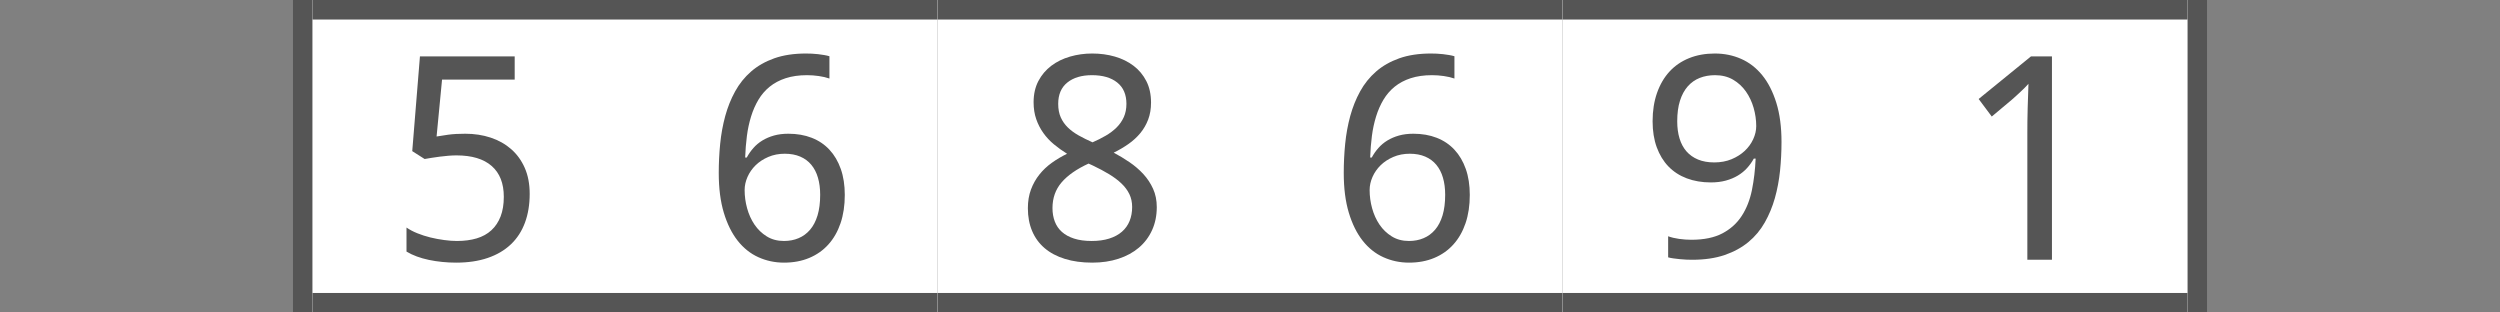
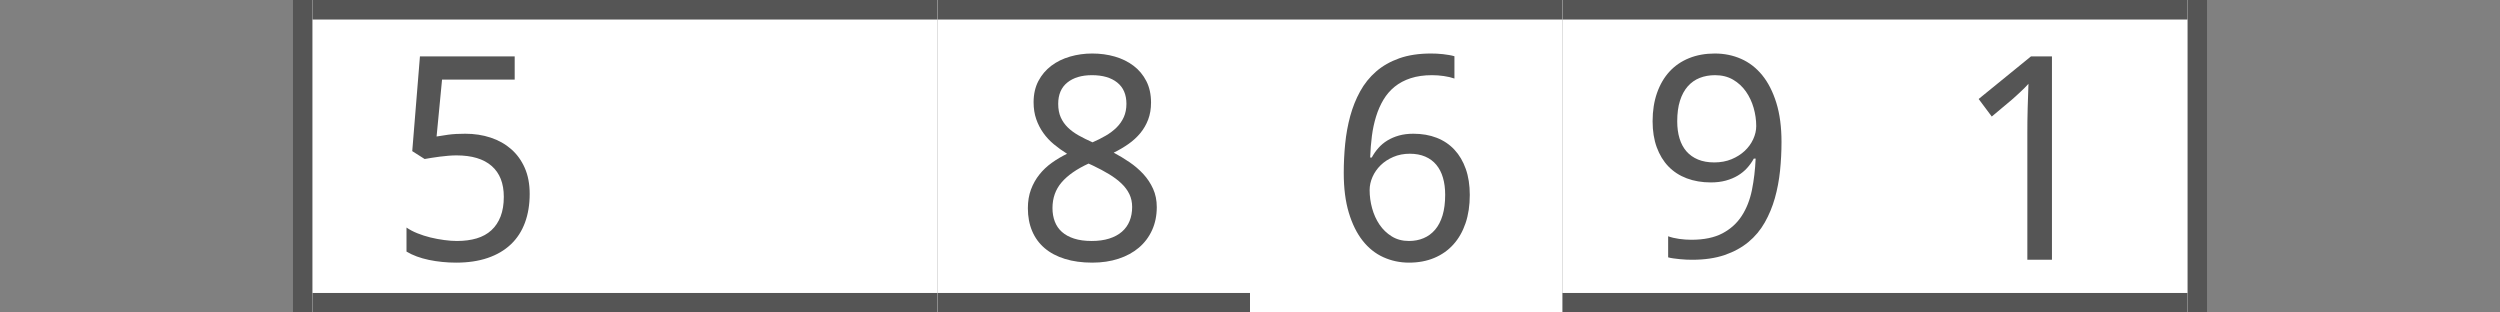
<svg xmlns="http://www.w3.org/2000/svg" version="1.1" baseProfile="full" width="128" height="16" viewBox="0 0 128 16" enableBackground="0 0 128 16">
  <rect x="0" y="0" width="128" height="16" fill="#808080" stroke="none" />
  <g>
    <rect x="15" y="0" fill="#555555" width="1" height="16" />
  </g>
  <g>
    <rect x="112" y="0" fill="#555555" width="1" height="16" />
  </g>
  <g>
    <rect x="16" y="0" fill="#FFFFFF" width="16" height="16" />
    <rect x="16" y="0" fill="#555555" width="16" height="1" />
    <rect x="16" y="15" fill="#555555" width="16" height="1" />
    <path fill="#555555" d="M 23.822,6.847C 24.287,6.847 24.719,6.913 25.119,7.045C 25.52,7.177 25.869,7.373 26.167,7.632C 26.465,7.891 26.698,8.212 26.867,8.595C 27.036,8.979 27.12,9.422 27.12,9.927C 27.12,10.474 27.039,10.966 26.877,11.402C 26.715,11.839 26.475,12.209 26.155,12.512C 25.836,12.814 25.442,13.046 24.973,13.206C 24.504,13.367 23.965,13.447 23.357,13.447C 23.114,13.447 22.875,13.435 22.639,13.411C 22.403,13.387 22.176,13.353 21.959,13.307C 21.742,13.261 21.536,13.203 21.342,13.132C 21.147,13.06 20.971,12.977 20.813,12.881L 20.813,11.65C 20.971,11.76 21.156,11.858 21.368,11.943C 21.58,12.029 21.803,12.1 22.037,12.158C 22.271,12.215 22.506,12.259 22.742,12.29C 22.978,12.322 23.197,12.338 23.398,12.338C 23.774,12.338 24.11,12.293 24.407,12.205C 24.703,12.116 24.954,11.978 25.158,11.79C 25.363,11.602 25.52,11.366 25.63,11.083C 25.74,10.799 25.795,10.464 25.795,10.076C 25.795,9.388 25.589,8.863 25.176,8.5C 24.762,8.137 24.161,7.956 23.371,7.956C 23.244,7.956 23.107,7.962 22.958,7.974C 22.81,7.986 22.662,8.002 22.514,8.021C 22.366,8.04 22.225,8.06 22.091,8.082C 21.957,8.103 21.841,8.123 21.741,8.141L 21.107,7.738L 21.501,2.887L 26.352,2.887L 26.352,4.076L 22.633,4.076L 22.353,6.989C 22.503,6.961 22.701,6.931 22.947,6.897C 23.193,6.863 23.485,6.847 23.822,6.847 Z " />
  </g>
  <g>
    <rect x="32" y="0" fill="#FFFFFF" width="16" height="16" />
    <rect x="32" y="0" fill="#555555" width="16" height="1" />
    <rect x="32" y="15" fill="#555555" width="16" height="1" />
-     <path fill="#555555" d="M 36.8,8.852C 36.8,8.354 36.824,7.858 36.873,7.363C 36.922,6.869 37.009,6.395 37.132,5.941C 37.256,5.488 37.425,5.066 37.639,4.678C 37.853,4.289 38.125,3.95 38.456,3.662C 38.786,3.374 39.183,3.149 39.644,2.985C 40.105,2.822 40.646,2.74 41.266,2.74C 41.354,2.74 41.451,2.742 41.559,2.747C 41.666,2.751 41.775,2.76 41.884,2.773C 41.993,2.786 42.098,2.801 42.198,2.818C 42.298,2.835 42.388,2.855 42.467,2.88L 42.467,4.021C 42.307,3.965 42.125,3.922 41.922,3.893C 41.719,3.864 41.519,3.849 41.321,3.849C 40.907,3.849 40.543,3.901 40.227,4.004C 39.912,4.107 39.639,4.252 39.409,4.438C 39.179,4.625 38.987,4.847 38.833,5.105C 38.678,5.363 38.553,5.649 38.456,5.962C 38.359,6.275 38.287,6.608 38.241,6.961C 38.196,7.314 38.166,7.682 38.152,8.064L 38.235,8.064C 38.328,7.891 38.44,7.729 38.573,7.579C 38.705,7.428 38.859,7.3 39.034,7.193C 39.21,7.086 39.408,7.001 39.627,6.939C 39.846,6.878 40.092,6.847 40.366,6.847C 40.806,6.847 41.204,6.916 41.56,7.055C 41.916,7.194 42.219,7.398 42.468,7.666C 42.718,7.934 42.911,8.262 43.048,8.65C 43.185,9.038 43.253,9.482 43.253,9.982C 43.253,10.518 43.181,11 43.036,11.428C 42.89,11.855 42.683,12.219 42.412,12.518C 42.142,12.818 41.815,13.047 41.431,13.207C 41.048,13.367 40.618,13.447 40.141,13.447C 39.675,13.447 39.238,13.354 38.829,13.169C 38.421,12.985 38.067,12.702 37.767,12.322C 37.468,11.941 37.232,11.464 37.059,10.889C 36.886,10.315 36.8,9.636 36.8,8.852 Z M 40.137,12.338C 40.412,12.338 40.663,12.29 40.889,12.194C 41.116,12.099 41.312,11.954 41.477,11.761C 41.642,11.568 41.769,11.323 41.859,11.027C 41.948,10.73 41.993,10.38 41.993,9.975C 41.993,9.649 41.955,9.357 41.879,9.098C 41.804,8.839 41.69,8.619 41.539,8.437C 41.388,8.255 41.199,8.115 40.972,8.018C 40.745,7.92 40.48,7.871 40.178,7.871C 39.872,7.871 39.592,7.926 39.338,8.035C 39.084,8.144 38.867,8.286 38.688,8.461C 38.51,8.636 38.371,8.835 38.272,9.059C 38.174,9.283 38.125,9.507 38.125,9.73C 38.125,10.043 38.167,10.354 38.252,10.663C 38.337,10.973 38.463,11.251 38.63,11.499C 38.797,11.746 39.007,11.948 39.259,12.104C 39.511,12.26 39.804,12.338 40.137,12.338 Z " />
  </g>
  <g>
    <rect x="48" y="0" fill="#FFFFFF" width="16" height="16" />
    <rect x="48" y="0" fill="#555555" width="16" height="1" />
    <rect x="48" y="15" fill="#555555" width="16" height="1" />
    <path fill="#555555" d="M 55.922,2.74C 56.332,2.74 56.718,2.792 57.081,2.897C 57.443,3.002 57.763,3.159 58.038,3.368C 58.314,3.577 58.532,3.839 58.693,4.153C 58.853,4.467 58.933,4.834 58.933,5.254C 58.933,5.572 58.885,5.859 58.788,6.117C 58.691,6.374 58.557,6.606 58.387,6.813C 58.216,7.02 58.014,7.206 57.781,7.37C 57.547,7.535 57.294,7.683 57.022,7.816C 57.299,7.963 57.569,8.126 57.832,8.305C 58.096,8.485 58.331,8.687 58.538,8.911C 58.745,9.136 58.912,9.388 59.038,9.667C 59.164,9.945 59.227,10.257 59.227,10.603C 59.227,11.038 59.146,11.432 58.986,11.784C 58.826,12.136 58.6,12.435 58.31,12.681C 58.02,12.927 57.672,13.116 57.267,13.248C 56.862,13.381 56.416,13.447 55.927,13.447C 55.4,13.447 54.931,13.383 54.521,13.255C 54.111,13.128 53.765,12.944 53.485,12.705C 53.205,12.466 52.991,12.174 52.846,11.83C 52.7,11.485 52.627,11.095 52.627,10.66C 52.627,10.306 52.68,9.987 52.786,9.703C 52.892,9.42 53.035,9.165 53.216,8.938C 53.396,8.711 53.609,8.51 53.854,8.335C 54.099,8.16 54.359,8.006 54.634,7.873C 54.396,7.725 54.172,7.564 53.963,7.391C 53.753,7.218 53.572,7.024 53.42,6.81C 53.267,6.596 53.145,6.359 53.055,6.1C 52.965,5.84 52.92,5.553 52.92,5.238C 52.92,4.824 53.002,4.461 53.165,4.149C 53.329,3.838 53.549,3.577 53.826,3.368C 54.104,3.159 54.424,3.002 54.787,2.897C 55.149,2.792 55.528,2.74 55.922,2.74 Z M 53.887,10.655C 53.887,10.903 53.926,11.131 54.004,11.338C 54.082,11.546 54.203,11.724 54.367,11.871C 54.531,12.019 54.74,12.133 54.992,12.215C 55.244,12.297 55.545,12.338 55.895,12.338C 56.234,12.338 56.533,12.297 56.792,12.215C 57.051,12.133 57.268,12.016 57.443,11.864C 57.618,11.712 57.749,11.528 57.836,11.313C 57.923,11.098 57.966,10.859 57.966,10.598C 57.966,10.355 57.919,10.136 57.824,9.939C 57.729,9.743 57.594,9.561 57.417,9.393C 57.241,9.225 57.029,9.066 56.781,8.916C 56.534,8.766 56.257,8.619 55.952,8.474L 55.734,8.375C 55.123,8.656 54.662,8.978 54.352,9.34C 54.042,9.702 53.887,10.141 53.887,10.655 Z M 55.908,3.849C 55.38,3.849 54.96,3.974 54.648,4.225C 54.336,4.476 54.18,4.839 54.18,5.316C 54.18,5.585 54.224,5.816 54.311,6.01C 54.398,6.204 54.519,6.377 54.674,6.528C 54.829,6.679 55.015,6.815 55.231,6.936C 55.447,7.057 55.683,7.174 55.938,7.287C 56.178,7.183 56.404,7.069 56.615,6.946C 56.827,6.823 57.011,6.684 57.169,6.528C 57.326,6.372 57.449,6.195 57.539,5.996C 57.628,5.798 57.673,5.571 57.673,5.316C 57.673,4.839 57.516,4.476 57.202,4.225C 56.888,3.974 56.457,3.849 55.908,3.849 Z " />
  </g>
  <g>
    <rect x="64" y="0" fill="#FFFFFF" width="16" height="16" />
    <rect x="64" y="0" fill="#555555" width="16" height="1" />
-     <rect x="64" y="15" fill="#555555" width="16" height="1" />
    <path fill="#555555" d="M 68.8,8.852C 68.8,8.354 68.824,7.858 68.873,7.363C 68.922,6.869 69.009,6.395 69.132,5.941C 69.256,5.488 69.425,5.066 69.639,4.678C 69.853,4.289 70.125,3.95 70.456,3.662C 70.786,3.374 71.183,3.149 71.644,2.985C 72.105,2.822 72.646,2.74 73.266,2.74C 73.354,2.74 73.451,2.742 73.559,2.747C 73.666,2.751 73.775,2.76 73.884,2.773C 73.993,2.786 74.098,2.801 74.198,2.818C 74.298,2.835 74.388,2.855 74.467,2.88L 74.467,4.021C 74.307,3.965 74.125,3.922 73.922,3.893C 73.719,3.864 73.519,3.849 73.321,3.849C 72.907,3.849 72.543,3.901 72.227,4.004C 71.912,4.107 71.639,4.252 71.409,4.438C 71.179,4.625 70.987,4.847 70.833,5.105C 70.678,5.363 70.553,5.649 70.456,5.962C 70.359,6.275 70.287,6.608 70.241,6.961C 70.196,7.314 70.166,7.682 70.152,8.064L 70.235,8.064C 70.328,7.891 70.44,7.729 70.573,7.579C 70.705,7.428 70.859,7.3 71.034,7.193C 71.21,7.086 71.408,7.001 71.627,6.939C 71.846,6.878 72.092,6.847 72.366,6.847C 72.806,6.847 73.204,6.916 73.56,7.055C 73.916,7.194 74.219,7.398 74.468,7.666C 74.718,7.934 74.911,8.262 75.048,8.65C 75.185,9.038 75.253,9.482 75.253,9.982C 75.253,10.518 75.181,11 75.036,11.428C 74.89,11.855 74.683,12.219 74.412,12.518C 74.142,12.818 73.815,13.047 73.431,13.207C 73.048,13.367 72.618,13.447 72.141,13.447C 71.675,13.447 71.238,13.354 70.829,13.169C 70.421,12.985 70.067,12.702 69.767,12.322C 69.468,11.941 69.232,11.464 69.059,10.889C 68.886,10.315 68.8,9.636 68.8,8.852 Z M 72.137,12.338C 72.412,12.338 72.663,12.29 72.889,12.194C 73.116,12.099 73.312,11.954 73.477,11.761C 73.642,11.568 73.769,11.323 73.859,11.027C 73.948,10.73 73.993,10.38 73.993,9.975C 73.993,9.649 73.955,9.357 73.879,9.098C 73.804,8.839 73.69,8.619 73.539,8.437C 73.388,8.255 73.199,8.115 72.972,8.018C 72.745,7.92 72.48,7.871 72.178,7.871C 71.872,7.871 71.592,7.926 71.338,8.035C 71.084,8.144 70.867,8.286 70.688,8.461C 70.51,8.636 70.371,8.835 70.272,9.059C 70.174,9.283 70.125,9.507 70.125,9.73C 70.125,10.043 70.167,10.354 70.252,10.663C 70.337,10.973 70.463,11.251 70.63,11.499C 70.797,11.746 71.007,11.948 71.259,12.104C 71.511,12.26 71.804,12.338 72.137,12.338 Z " />
  </g>
  <g>
    <rect x="80" y="0" fill="#FFFFFF" width="16" height="16" />
    <rect x="80" y="0" fill="#555555" width="16" height="1" />
    <rect x="80" y="15" fill="#555555" width="16" height="1" />
    <path fill="#555555" d="M 91.213,7.271C 91.213,7.763 91.188,8.253 91.138,8.743C 91.087,9.233 90.999,9.7 90.873,10.146C 90.747,10.591 90.574,11.007 90.355,11.393C 90.136,11.78 89.857,12.113 89.517,12.394C 89.178,12.674 88.773,12.895 88.301,13.057C 87.829,13.219 87.275,13.3 86.639,13.3C 86.549,13.3 86.449,13.298 86.339,13.293C 86.229,13.289 86.119,13.28 86.01,13.269C 85.901,13.258 85.794,13.245 85.688,13.231C 85.583,13.217 85.49,13.199 85.409,13.176L 85.409,12.097C 85.575,12.158 85.764,12.203 85.975,12.232C 86.185,12.261 86.393,12.276 86.598,12.276C 87.244,12.276 87.775,12.166 88.191,11.946C 88.606,11.726 88.936,11.427 89.179,11.051C 89.423,10.674 89.596,10.234 89.699,9.73C 89.801,9.225 89.864,8.689 89.889,8.121L 89.795,8.121C 89.7,8.293 89.586,8.454 89.452,8.602C 89.318,8.75 89.161,8.879 88.979,8.988C 88.797,9.097 88.592,9.183 88.362,9.246C 88.133,9.309 87.877,9.34 87.595,9.34C 87.141,9.34 86.73,9.27 86.362,9.131C 85.994,8.992 85.681,8.789 85.423,8.522C 85.166,8.255 84.967,7.927 84.825,7.539C 84.684,7.151 84.613,6.708 84.613,6.21C 84.613,5.673 84.689,5.19 84.839,4.76C 84.99,4.33 85.202,3.966 85.476,3.667C 85.75,3.368 86.084,3.139 86.478,2.979C 86.871,2.82 87.311,2.74 87.799,2.74C 88.282,2.74 88.73,2.831 89.145,3.014C 89.56,3.196 89.92,3.475 90.226,3.85C 90.531,4.225 90.772,4.697 90.949,5.267C 91.125,5.836 91.213,6.504 91.213,7.271 Z M 87.812,3.849C 87.525,3.849 87.263,3.896 87.026,3.989C 86.79,4.082 86.585,4.227 86.412,4.422C 86.24,4.618 86.107,4.864 86.014,5.16C 85.92,5.456 85.874,5.807 85.874,6.212C 85.874,6.537 85.913,6.829 85.992,7.088C 86.07,7.347 86.189,7.568 86.347,7.75C 86.505,7.931 86.703,8.071 86.941,8.169C 87.178,8.267 87.455,8.316 87.771,8.316C 88.097,8.316 88.391,8.261 88.655,8.152C 88.918,8.043 89.143,7.9 89.33,7.726C 89.516,7.551 89.661,7.351 89.764,7.127C 89.867,6.904 89.919,6.68 89.919,6.457C 89.919,6.144 89.874,5.833 89.786,5.523C 89.697,5.214 89.565,4.934 89.39,4.684C 89.215,4.435 88.996,4.233 88.733,4.079C 88.469,3.926 88.162,3.849 87.812,3.849 Z " />
  </g>
  <g>
    <rect x="96" y="0" fill="#FFFFFF" width="16" height="16" />
    <rect x="96" y="0" fill="#555555" width="16" height="1" />
    <rect x="96" y="15" fill="#555555" width="16" height="1" />
    <path fill="#555555" d="M 105.06,13.3L 103.8,13.3L 103.8,6.863C 103.8,6.66 103.801,6.443 103.803,6.212C 103.806,5.981 103.81,5.75 103.817,5.519C 103.824,5.287 103.831,5.065 103.839,4.853C 103.847,4.641 103.853,4.453 103.857,4.291C 103.778,4.377 103.708,4.451 103.647,4.513C 103.585,4.574 103.523,4.634 103.461,4.691C 103.398,4.749 103.332,4.81 103.263,4.875C 103.193,4.94 103.109,5.015 103.012,5.1L 101.978,5.967L 101.307,5.068L 103.986,2.887L 105.06,2.887L 105.06,13.3 Z " />
  </g>
</svg>